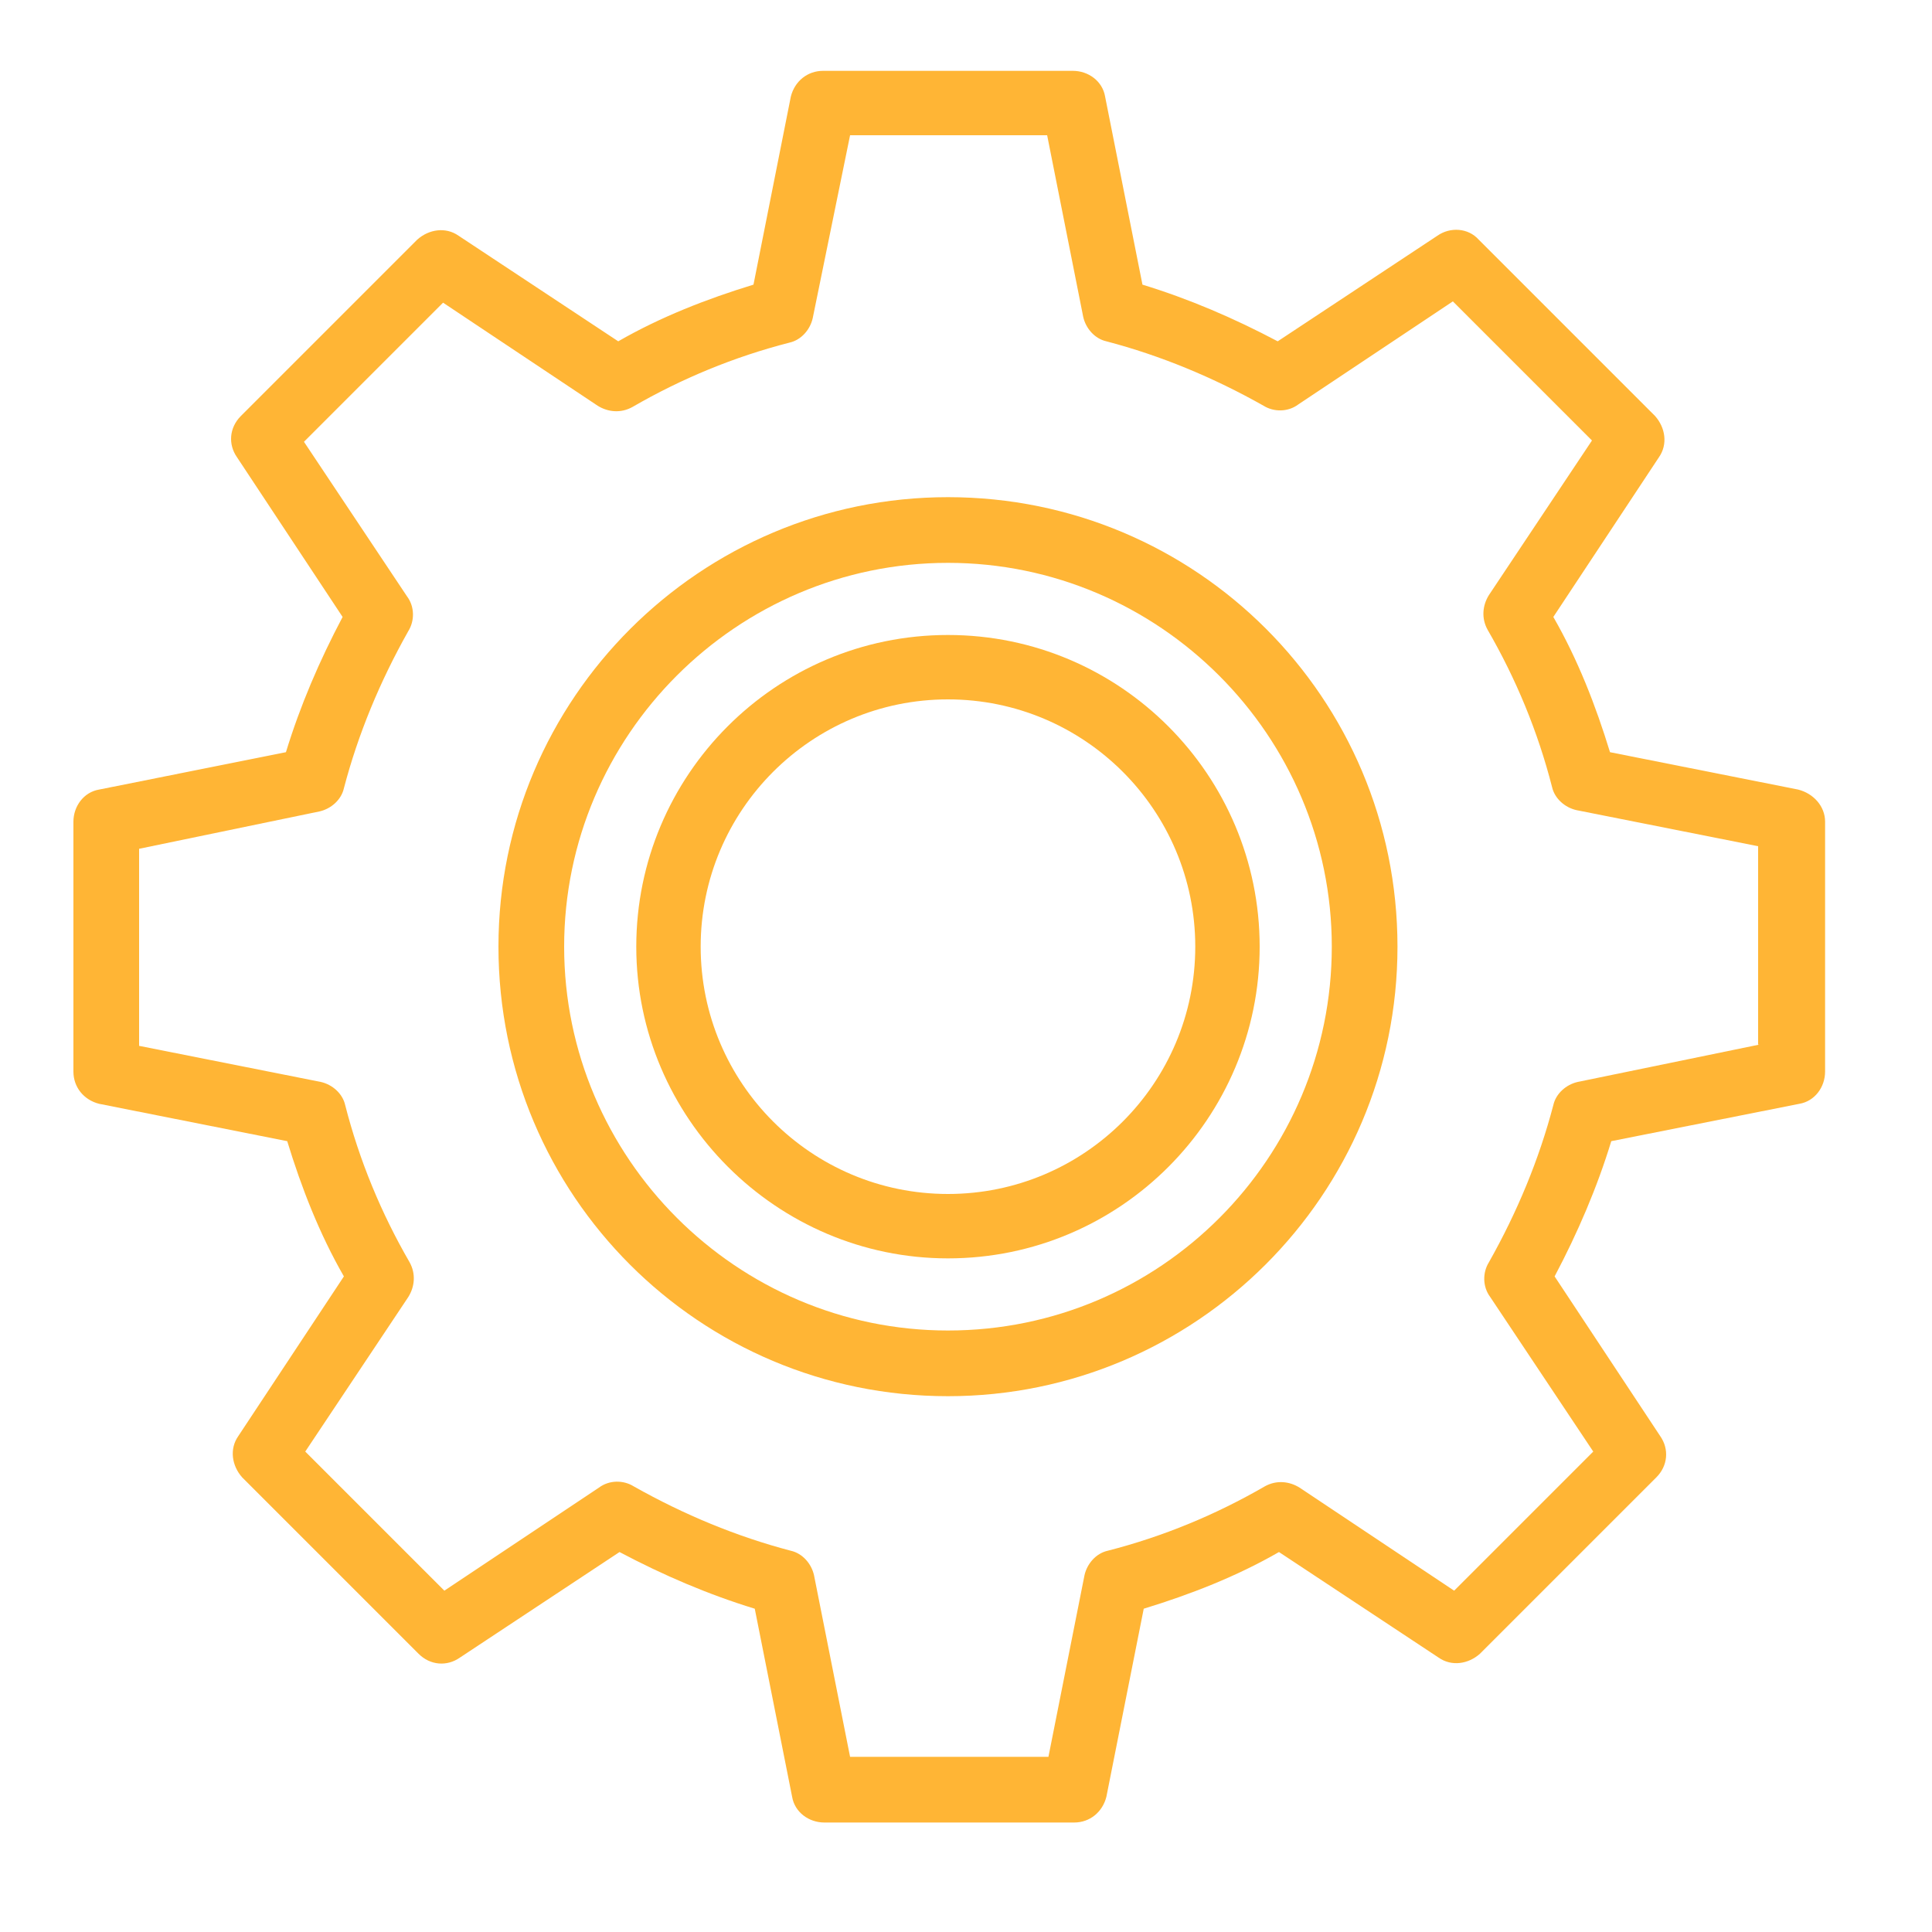
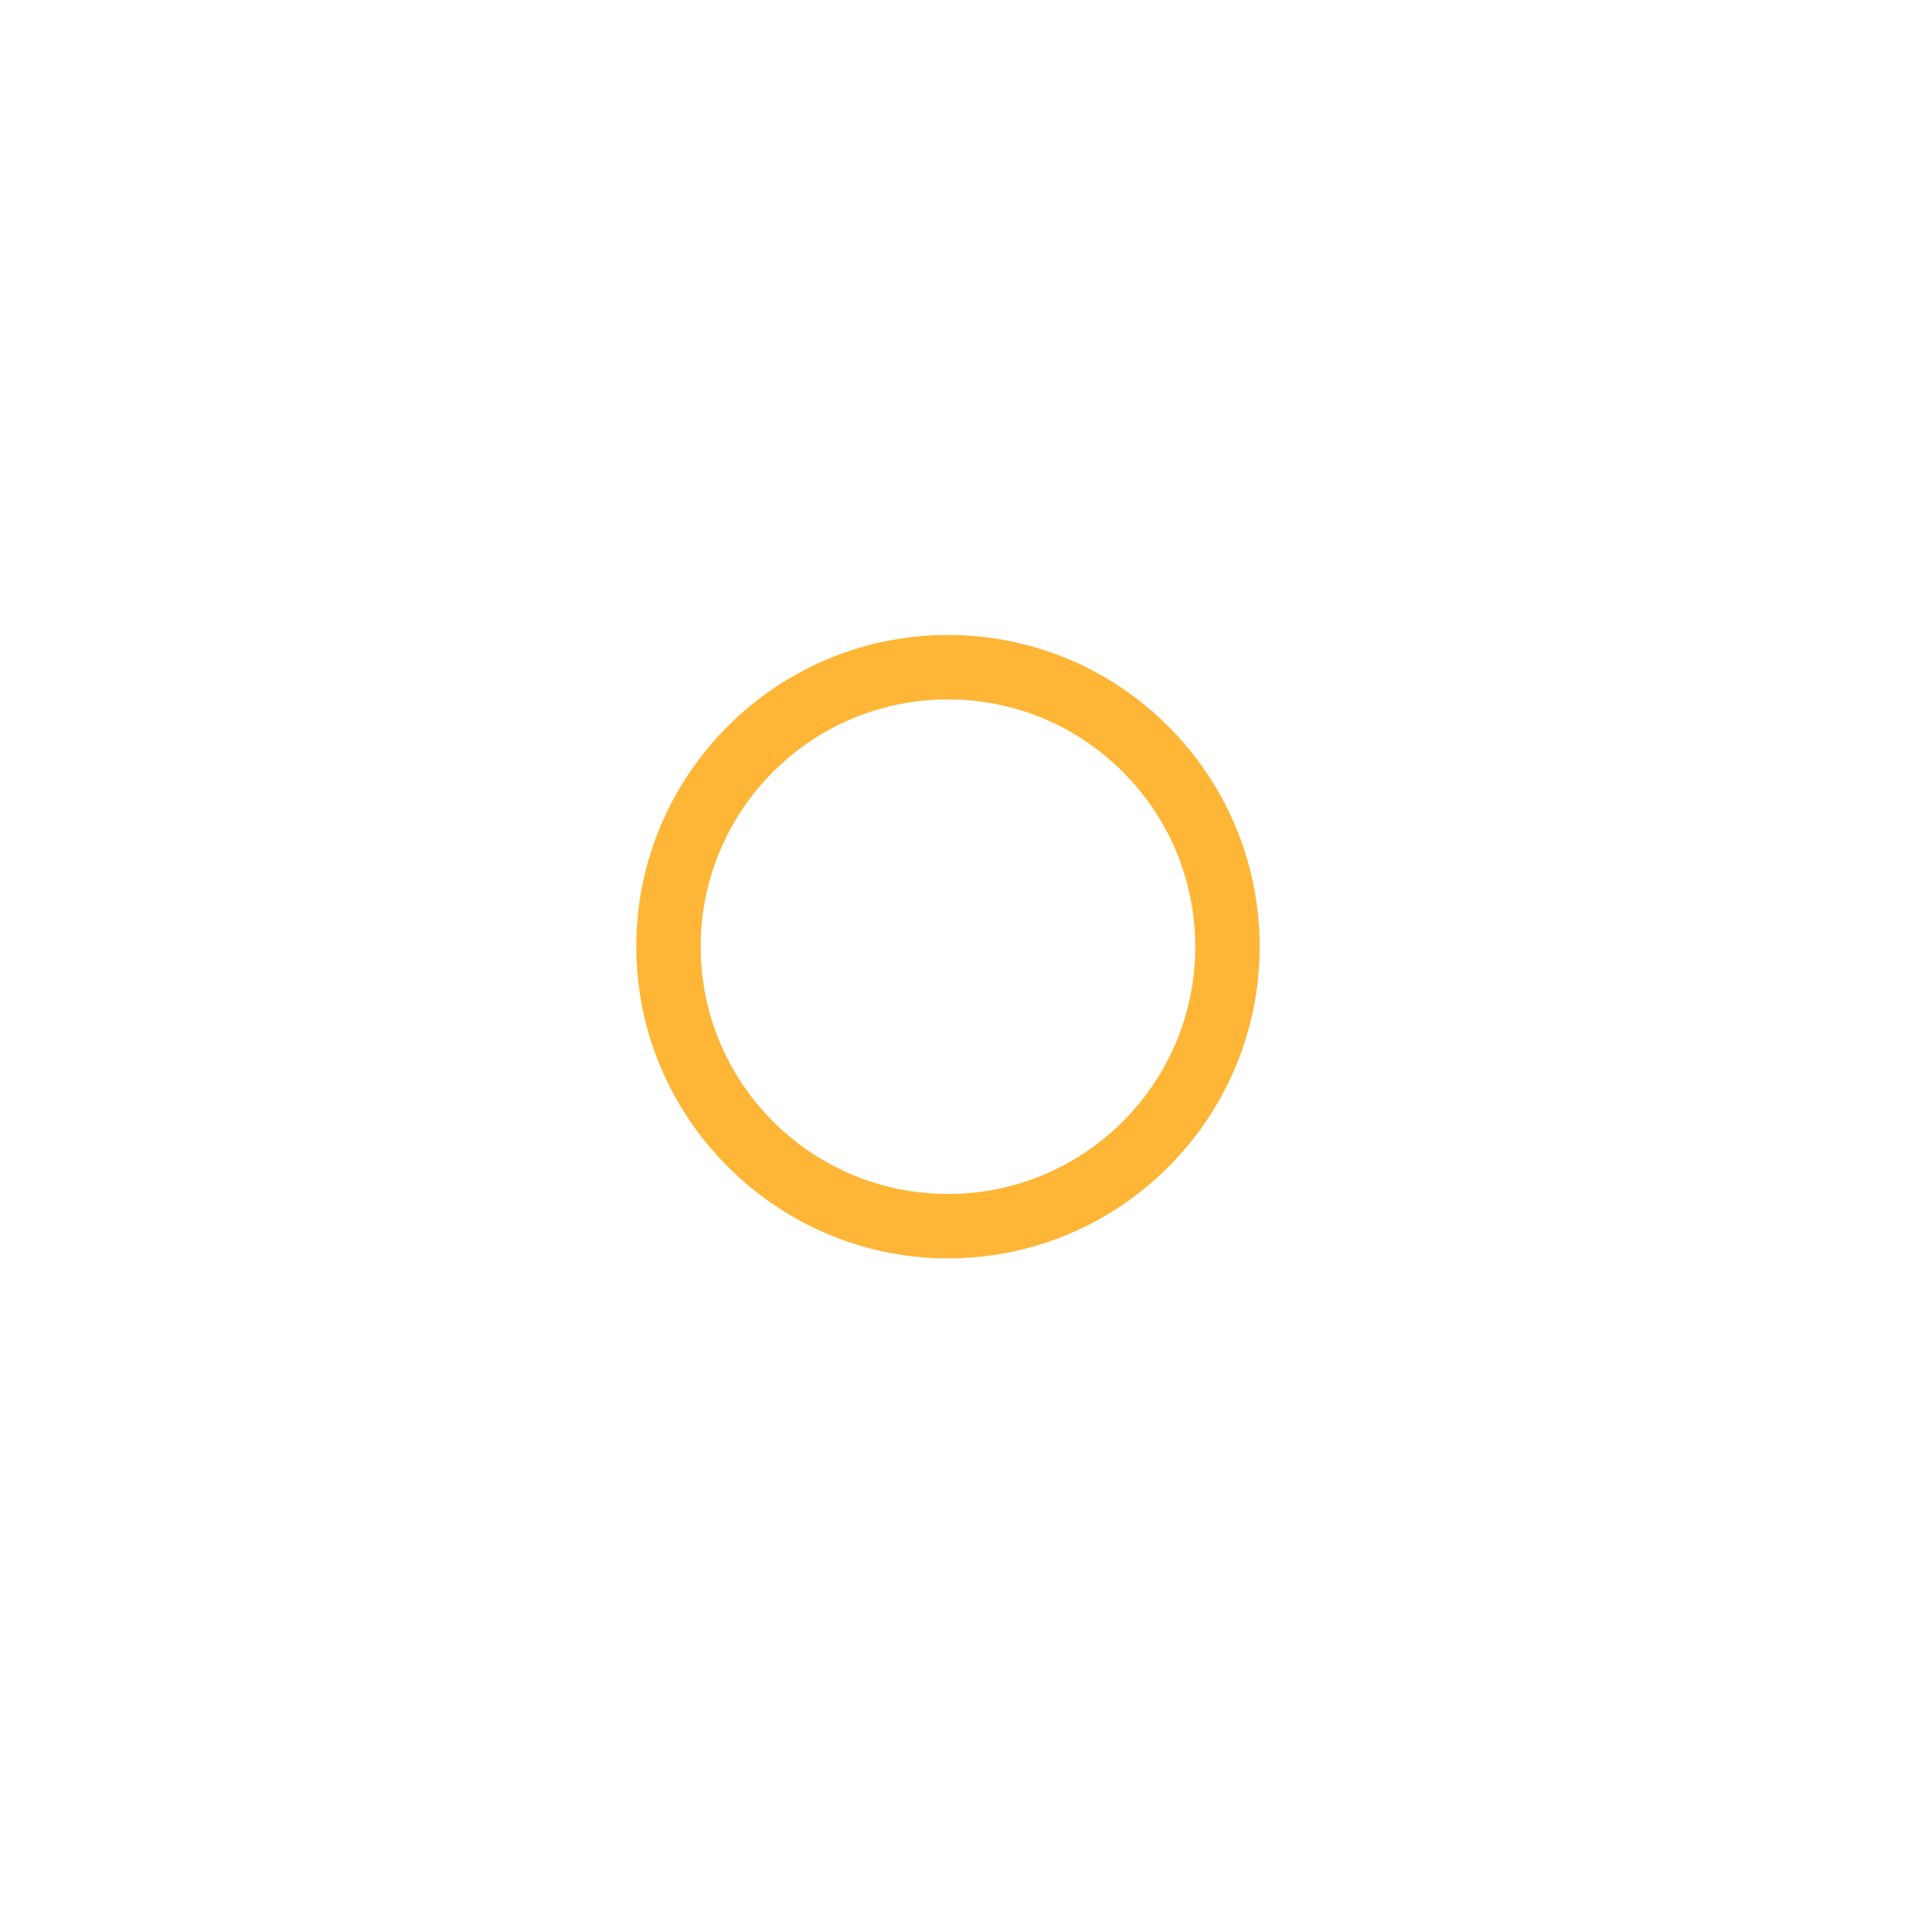
<svg xmlns="http://www.w3.org/2000/svg" id="Layer_1" x="0px" y="0px" viewBox="0 0 150 150" style="enable-background:new 0 0 150 150;" xml:space="preserve">
  <style type="text/css">
	.st0{fill:#FFB535;}
</style>
  <g>
-     <path class="st0" d="M139.6,61.3L125,58.4c-1.1-3.6-2.5-7.2-4.4-10.5l8.2-12.4c0.7-1,0.5-2.3-0.3-3.2l-13.7-13.7   c-0.8-0.9-2.2-1-3.2-0.3l-12.4,8.2c-3.4-1.8-6.9-3.3-10.5-4.4L85.8,7.5c-0.2-1.2-1.3-2-2.5-2H63.9c-1.2,0-2.2,0.8-2.5,2l-2.9,14.6   c-3.6,1.1-7.2,2.5-10.5,4.4l-12.4-8.2c-1-0.7-2.3-0.5-3.2,0.3L18.7,32.3c-0.9,0.9-1,2.2-0.3,3.2l8.2,12.4   c-1.8,3.4-3.3,6.9-4.4,10.5L7.7,61.3c-1.2,0.2-2,1.3-2,2.5v19.4c0,1.2,0.8,2.2,2,2.5l14.6,2.9c1.1,3.6,2.5,7.2,4.4,10.5l-8.2,12.4   c-0.7,1-0.5,2.3,0.3,3.2l13.7,13.7c0.9,0.9,2.2,1,3.2,0.3l12.4-8.2c3.4,1.8,6.9,3.3,10.5,4.4l2.9,14.6c0.2,1.2,1.3,2,2.5,2h19.4   c1.2,0,2.2-0.8,2.5-2l2.9-14.6c3.6-1.1,7.2-2.5,10.5-4.4l12.4,8.2c1,0.7,2.3,0.5,3.2-0.3l13.7-13.7c0.9-0.9,1-2.2,0.3-3.2   l-8.2-12.4c1.8-3.4,3.3-6.9,4.4-10.5l14.6-2.9c1.2-0.2,2-1.3,2-2.5V63.8C141.7,62.6,140.8,61.6,139.6,61.3z M136.6,81.1L122.5,84   c-0.9,0.2-1.7,0.9-1.9,1.8c-1.1,4.2-2.8,8.3-5,12.2c-0.5,0.8-0.5,1.9,0.1,2.7l8,12l-10.8,10.8l-12-8c-0.8-0.5-1.8-0.6-2.7-0.1   c-3.8,2.2-7.9,3.9-12.2,5c-0.9,0.2-1.6,1-1.8,1.9l-2.8,14.1H66l-2.8-14.1c-0.2-0.9-0.9-1.7-1.8-1.9c-4.2-1.1-8.3-2.8-12.2-5   c-0.8-0.5-1.9-0.5-2.7,0.1l-12,8l-10.8-10.8l8-12c0.5-0.8,0.6-1.8,0.1-2.7c-2.2-3.8-3.9-7.9-5-12.2c-0.2-0.9-1-1.6-1.9-1.8   l-14.1-2.8V65.9L24.8,63c0.9-0.2,1.7-0.9,1.9-1.8c1.1-4.2,2.8-8.3,5-12.2c0.5-0.8,0.5-1.9-0.1-2.7l-8-12l10.8-10.8l12,8   c0.8,0.5,1.8,0.6,2.7,0.1c3.8-2.2,7.9-3.9,12.2-5c0.9-0.2,1.6-1,1.8-1.9L66,10.5h15.3l2.8,14.1c0.2,0.9,0.9,1.7,1.8,1.9   c4.2,1.1,8.3,2.8,12.2,5c0.8,0.5,1.9,0.5,2.7-0.1l12-8l10.8,10.8l-8,12c-0.5,0.8-0.6,1.8-0.1,2.7c2.2,3.8,3.9,7.9,5,12.2   c0.2,0.9,1,1.6,1.9,1.8l14.1,2.8V81.1z" />
-     <path class="st0" d="M73.6,38.6c-19.2,0-34.9,15.6-34.9,34.9s15.6,34.9,34.9,34.9c19.2,0,34.9-15.6,34.9-34.9S92.9,38.6,73.6,38.6z    M73.6,103.3c-16.4,0-29.8-13.4-29.8-29.8s13.4-29.8,29.8-29.8c16.4,0,29.8,13.4,29.8,29.8S90.1,103.3,73.6,103.3z" />
    <path class="st0" d="M73.6,49.3c-13.4,0-24.2,10.9-24.2,24.2s10.9,24.2,24.2,24.2c13.4,0,24.2-10.9,24.2-24.2S87,49.3,73.6,49.3z    M73.6,92.7c-10.6,0-19.2-8.6-19.2-19.2s8.6-19.2,19.2-19.2c10.6,0,19.2,8.6,19.2,19.2S84.2,92.7,73.6,92.7z" />
  </g>
</svg>